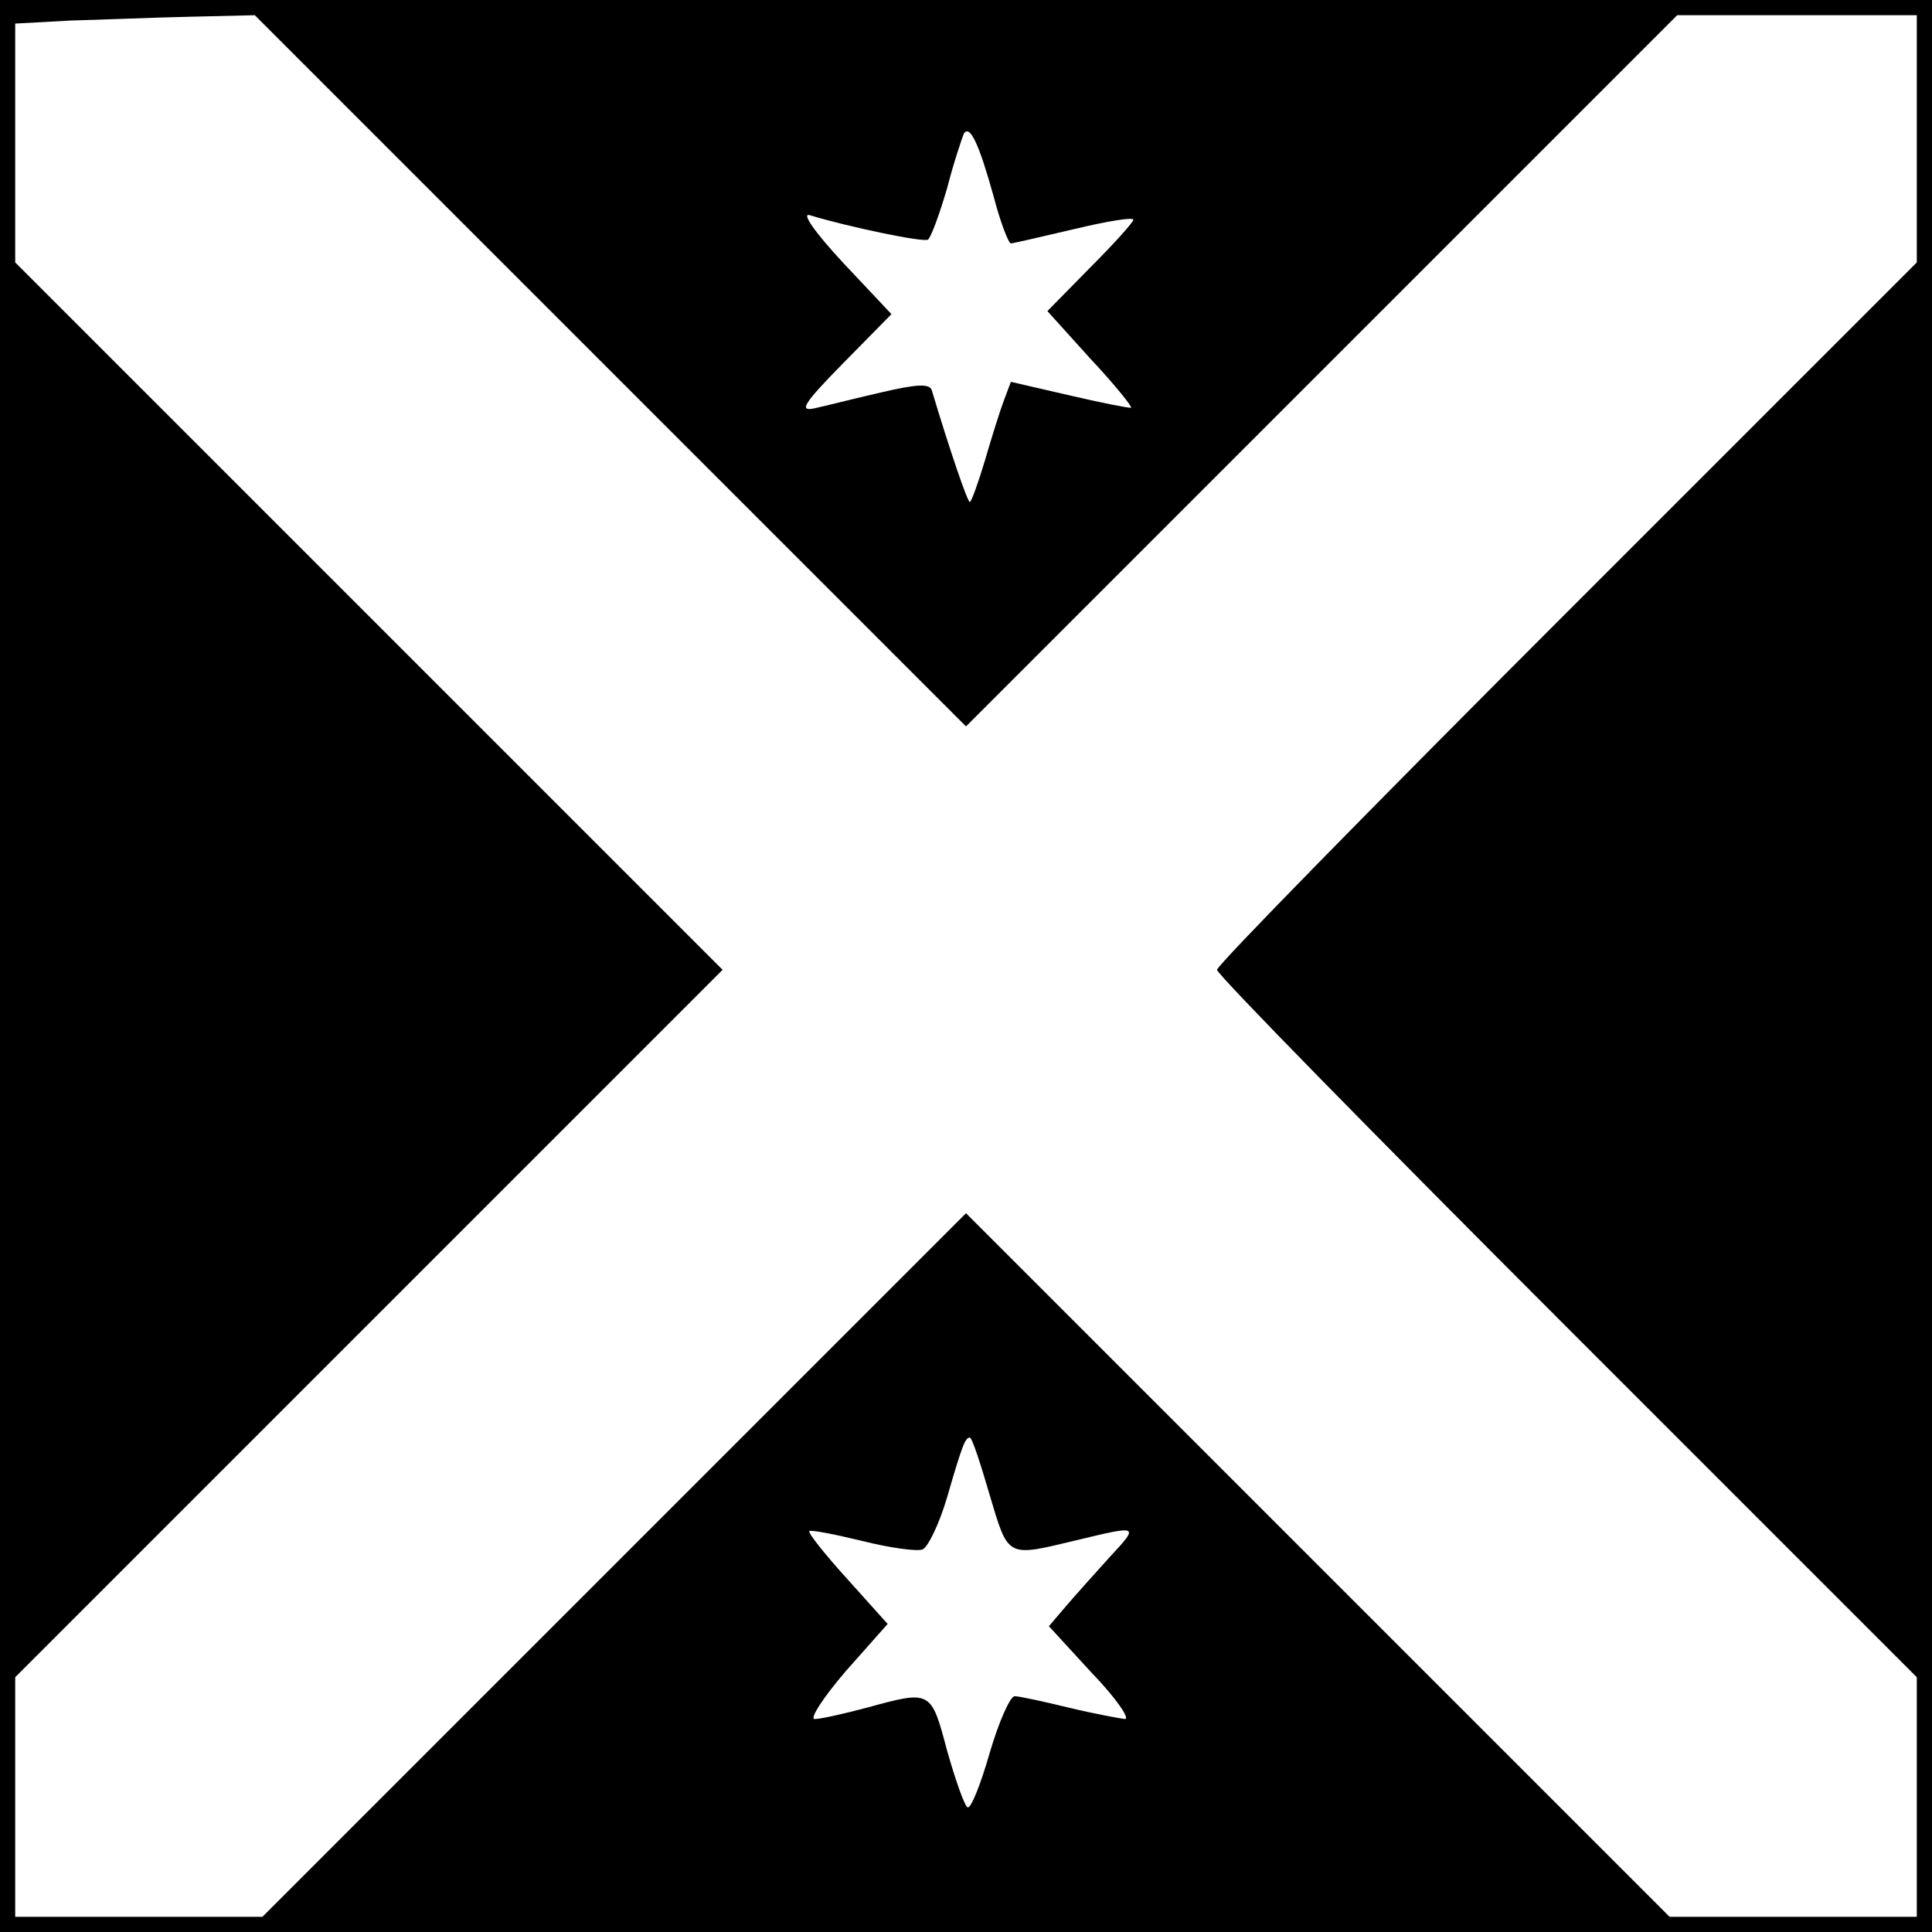
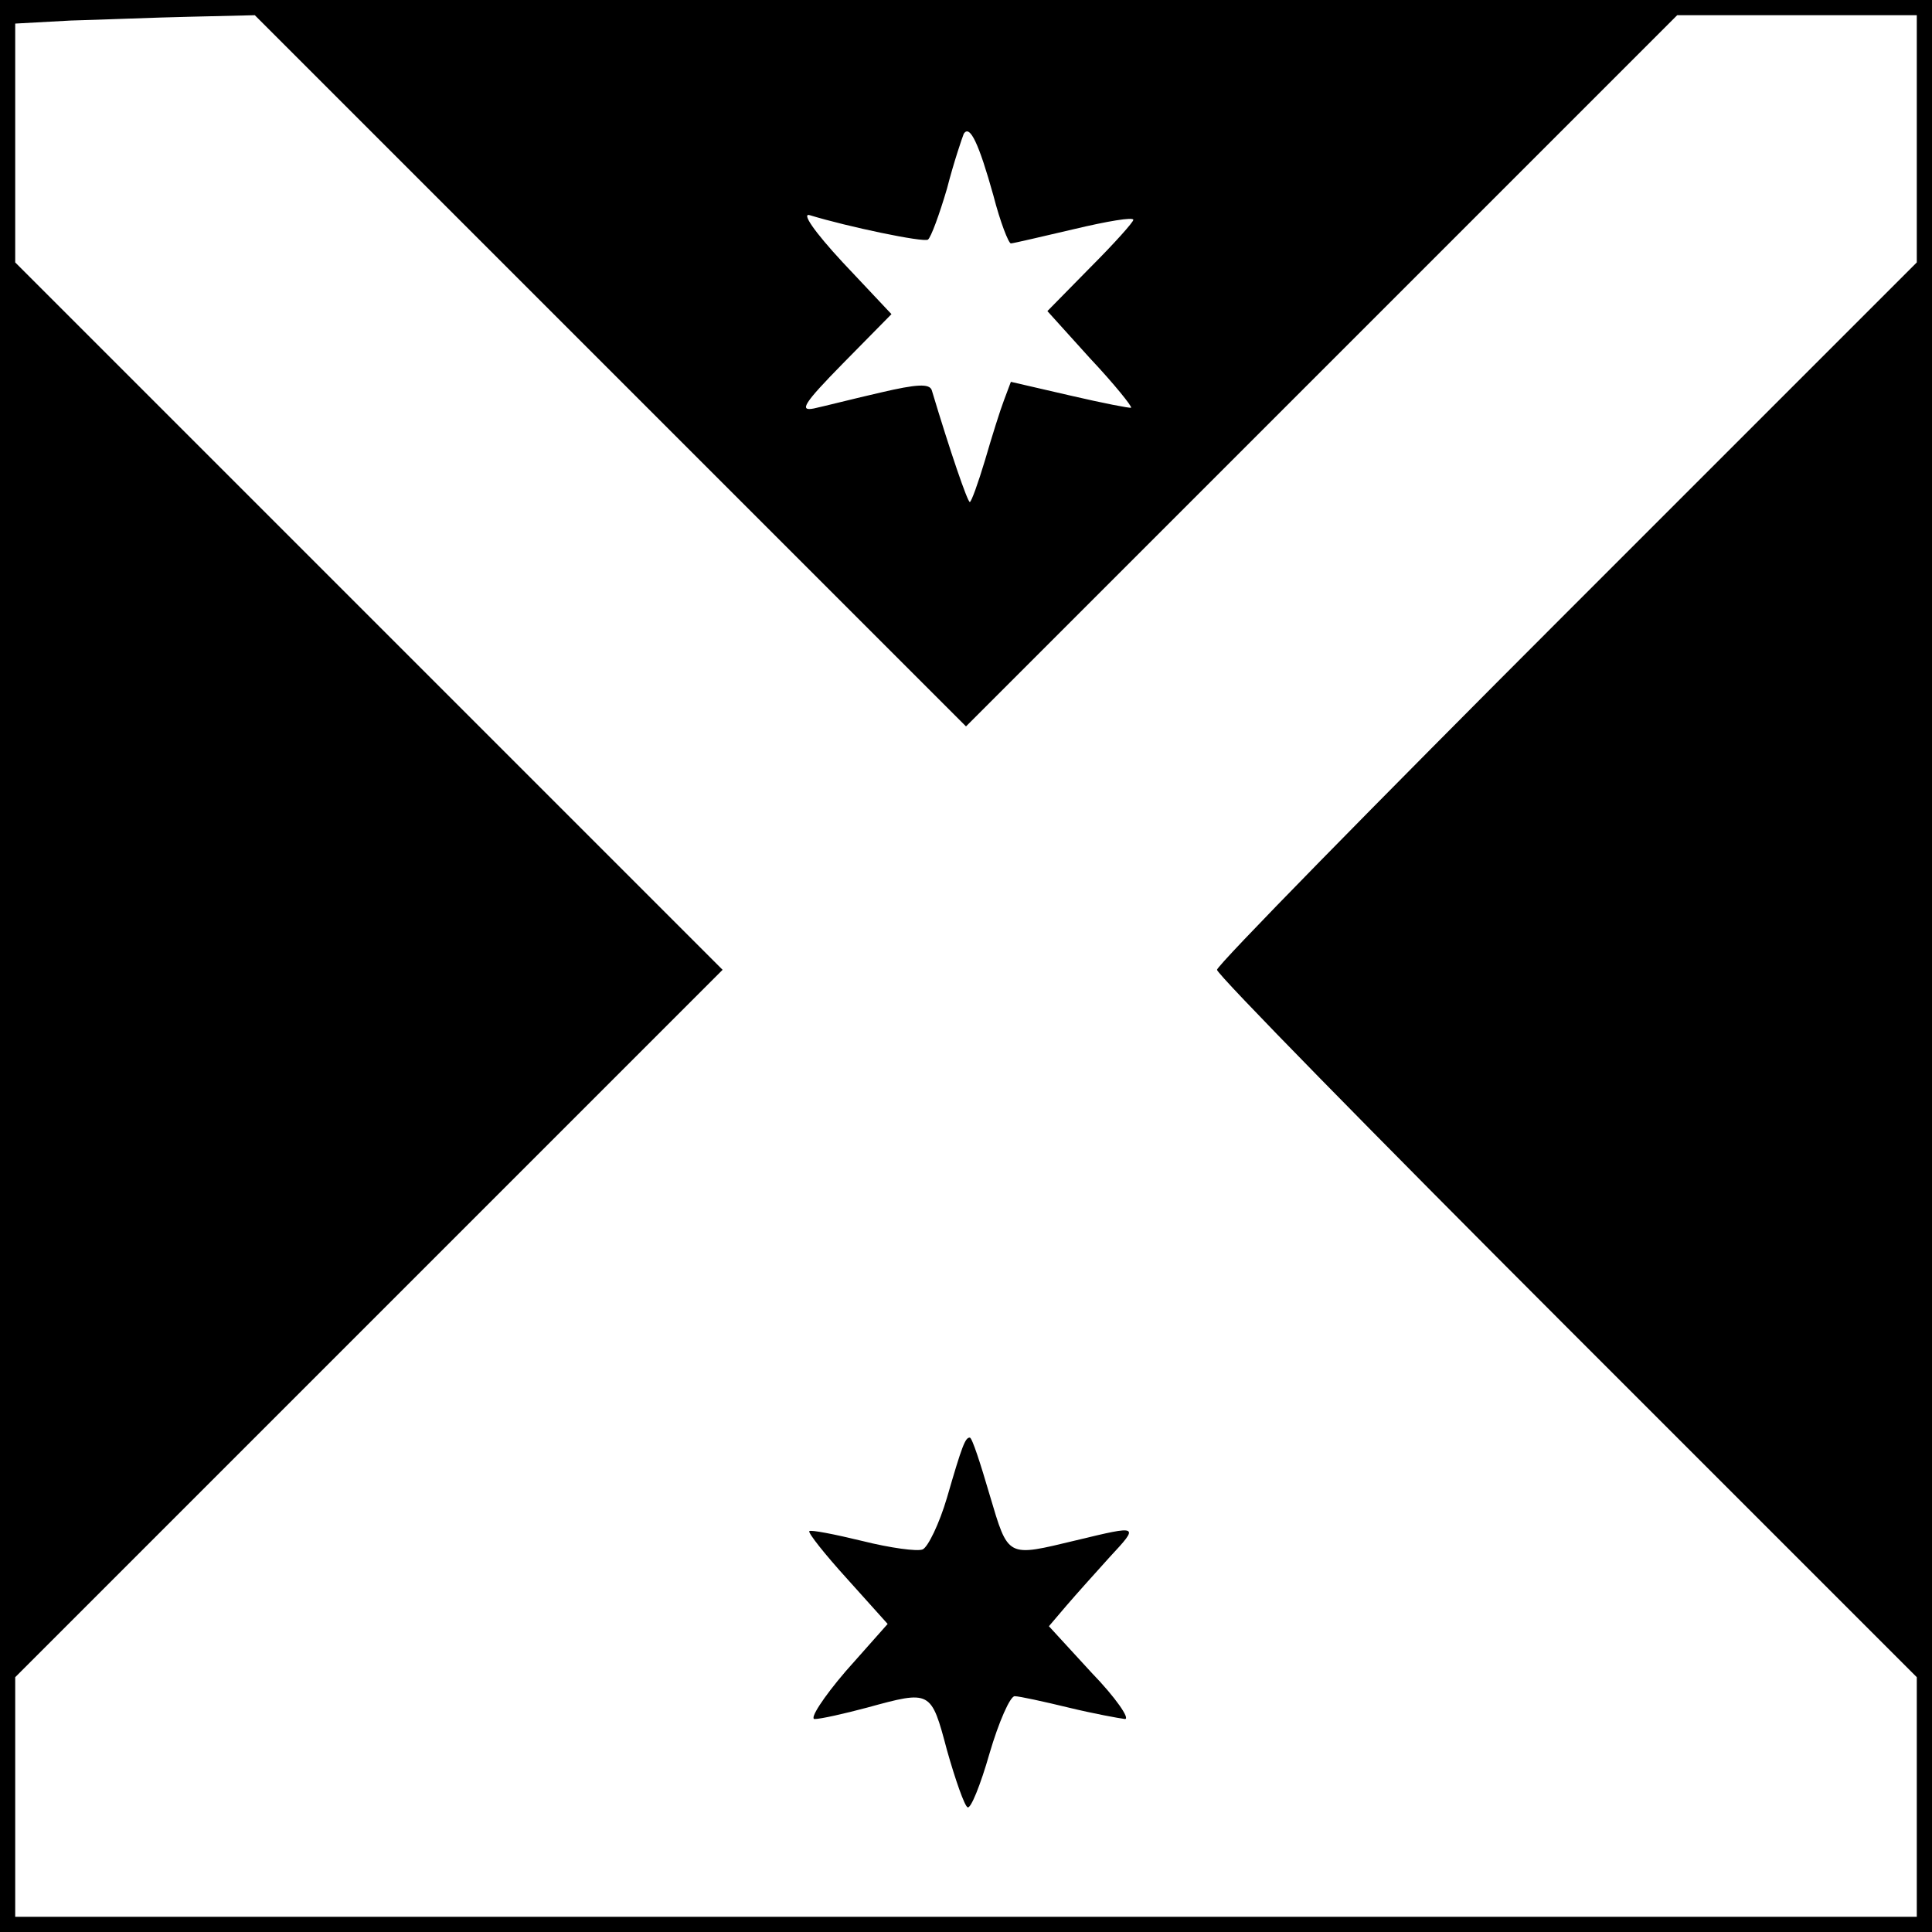
<svg xmlns="http://www.w3.org/2000/svg" version="1.0" width="338.667" height="338.667" viewBox="0 0 254 254">
-   <path d="M0 127v127h254V0H0v127zm80.2-78.3L127 95.5l46.8-46.8L220.5 2H252v32.5l-46 46c-25.3 25.3-46 46.4-46 47 0 .6 20.7 21.7 46 47l46 46V252h-32.5l-46.2-46.2-46.3-46.3-46.3 46.3L34.5 252H2v-31.5L48.5 174 95 127.5 48.5 81 2 34.5V3.1l7.3-.4c3.9-.1 11-.4 15.7-.5l8.5-.2 46.7 46.7zm50.4-23c.9 3.5 2 6.3 2.3 6.3.3 0 4.1-.9 8.4-1.9 4.2-1 7.7-1.6 7.7-1.2 0 .3-2.5 3.1-5.6 6.2l-5.7 5.8 5.6 6.2c3.2 3.4 5.6 6.4 5.4 6.5-.1.1-3.7-.6-8-1.6l-7.8-1.8-.9 2.4c-.5 1.3-1.6 4.8-2.5 7.9-.9 3-1.8 5.5-2 5.5-.3 0-2.6-6.7-5-14.7-.3-.9-2-.8-6.7.3-3.5.8-7.4 1.8-8.8 2.1-2 .4-1.3-.7 3.8-5.9l6.4-6.5-6.4-6.8c-3.8-4.1-5.5-6.6-4.3-6.2 4.9 1.5 14.9 3.6 15.5 3.2.4-.3 1.5-3.3 2.5-6.7.9-3.5 2-6.7 2.2-7.2.8-1.3 2 1.3 3.9 8.1zm-.5 170.8c2.5 8.4 2.2 8.2 11.4 6 8.3-2 8.3-2 4.4 2.2-1.9 2.1-4.5 5-5.7 6.4l-2.3 2.7 5.6 6.1c3.2 3.3 5.1 6.1 4.4 6.1-.8-.1-4.1-.7-7.4-1.5-3.3-.8-6.5-1.5-7.1-1.5-.6 0-2.1 3.4-3.3 7.5-1.2 4.2-2.5 7.4-2.9 7.1-.4-.2-1.6-3.6-2.7-7.5-2.1-7.9-2.1-7.9-10.5-5.6-3 .8-6.1 1.5-6.9 1.5-.7 0 1.1-2.8 4.1-6.3l5.5-6.2-5.3-5.9c-3-3.3-5.2-6.1-5-6.3.2-.2 3.3.4 7 1.3 3.6.9 7.2 1.4 7.9 1.1.7-.3 2.2-3.4 3.2-6.8 2-6.9 2.4-7.9 3-7.9.3 0 1.4 3.4 2.6 7.5z" />
+   <path d="M0 127v127h254V0H0v127zm80.2-78.3L127 95.5l46.8-46.8L220.5 2H252v32.5l-46 46c-25.3 25.3-46 46.4-46 47 0 .6 20.7 21.7 46 47l46 46V252h-32.5L34.5 252H2v-31.5L48.5 174 95 127.5 48.5 81 2 34.5V3.1l7.3-.4c3.9-.1 11-.4 15.7-.5l8.5-.2 46.7 46.7zm50.4-23c.9 3.5 2 6.3 2.3 6.3.3 0 4.1-.9 8.4-1.9 4.2-1 7.7-1.6 7.7-1.2 0 .3-2.5 3.1-5.6 6.2l-5.7 5.8 5.6 6.2c3.2 3.4 5.6 6.4 5.4 6.5-.1.1-3.7-.6-8-1.6l-7.8-1.8-.9 2.4c-.5 1.3-1.6 4.8-2.5 7.9-.9 3-1.8 5.5-2 5.5-.3 0-2.6-6.7-5-14.7-.3-.9-2-.8-6.7.3-3.5.8-7.4 1.8-8.8 2.1-2 .4-1.3-.7 3.8-5.9l6.4-6.5-6.4-6.8c-3.8-4.1-5.5-6.6-4.3-6.2 4.9 1.5 14.9 3.6 15.5 3.2.4-.3 1.5-3.3 2.5-6.7.9-3.5 2-6.7 2.2-7.2.8-1.3 2 1.3 3.9 8.1zm-.5 170.8c2.5 8.4 2.2 8.2 11.4 6 8.3-2 8.3-2 4.4 2.2-1.9 2.1-4.5 5-5.7 6.4l-2.3 2.7 5.6 6.1c3.2 3.3 5.1 6.1 4.4 6.1-.8-.1-4.1-.7-7.4-1.5-3.3-.8-6.5-1.5-7.1-1.5-.6 0-2.1 3.4-3.3 7.5-1.2 4.2-2.5 7.4-2.9 7.1-.4-.2-1.6-3.6-2.7-7.5-2.1-7.9-2.1-7.9-10.5-5.6-3 .8-6.1 1.5-6.9 1.5-.7 0 1.1-2.8 4.1-6.3l5.5-6.2-5.3-5.9c-3-3.3-5.2-6.1-5-6.3.2-.2 3.3.4 7 1.3 3.6.9 7.2 1.4 7.9 1.1.7-.3 2.2-3.4 3.2-6.8 2-6.9 2.4-7.9 3-7.9.3 0 1.4 3.4 2.6 7.5z" />
</svg>